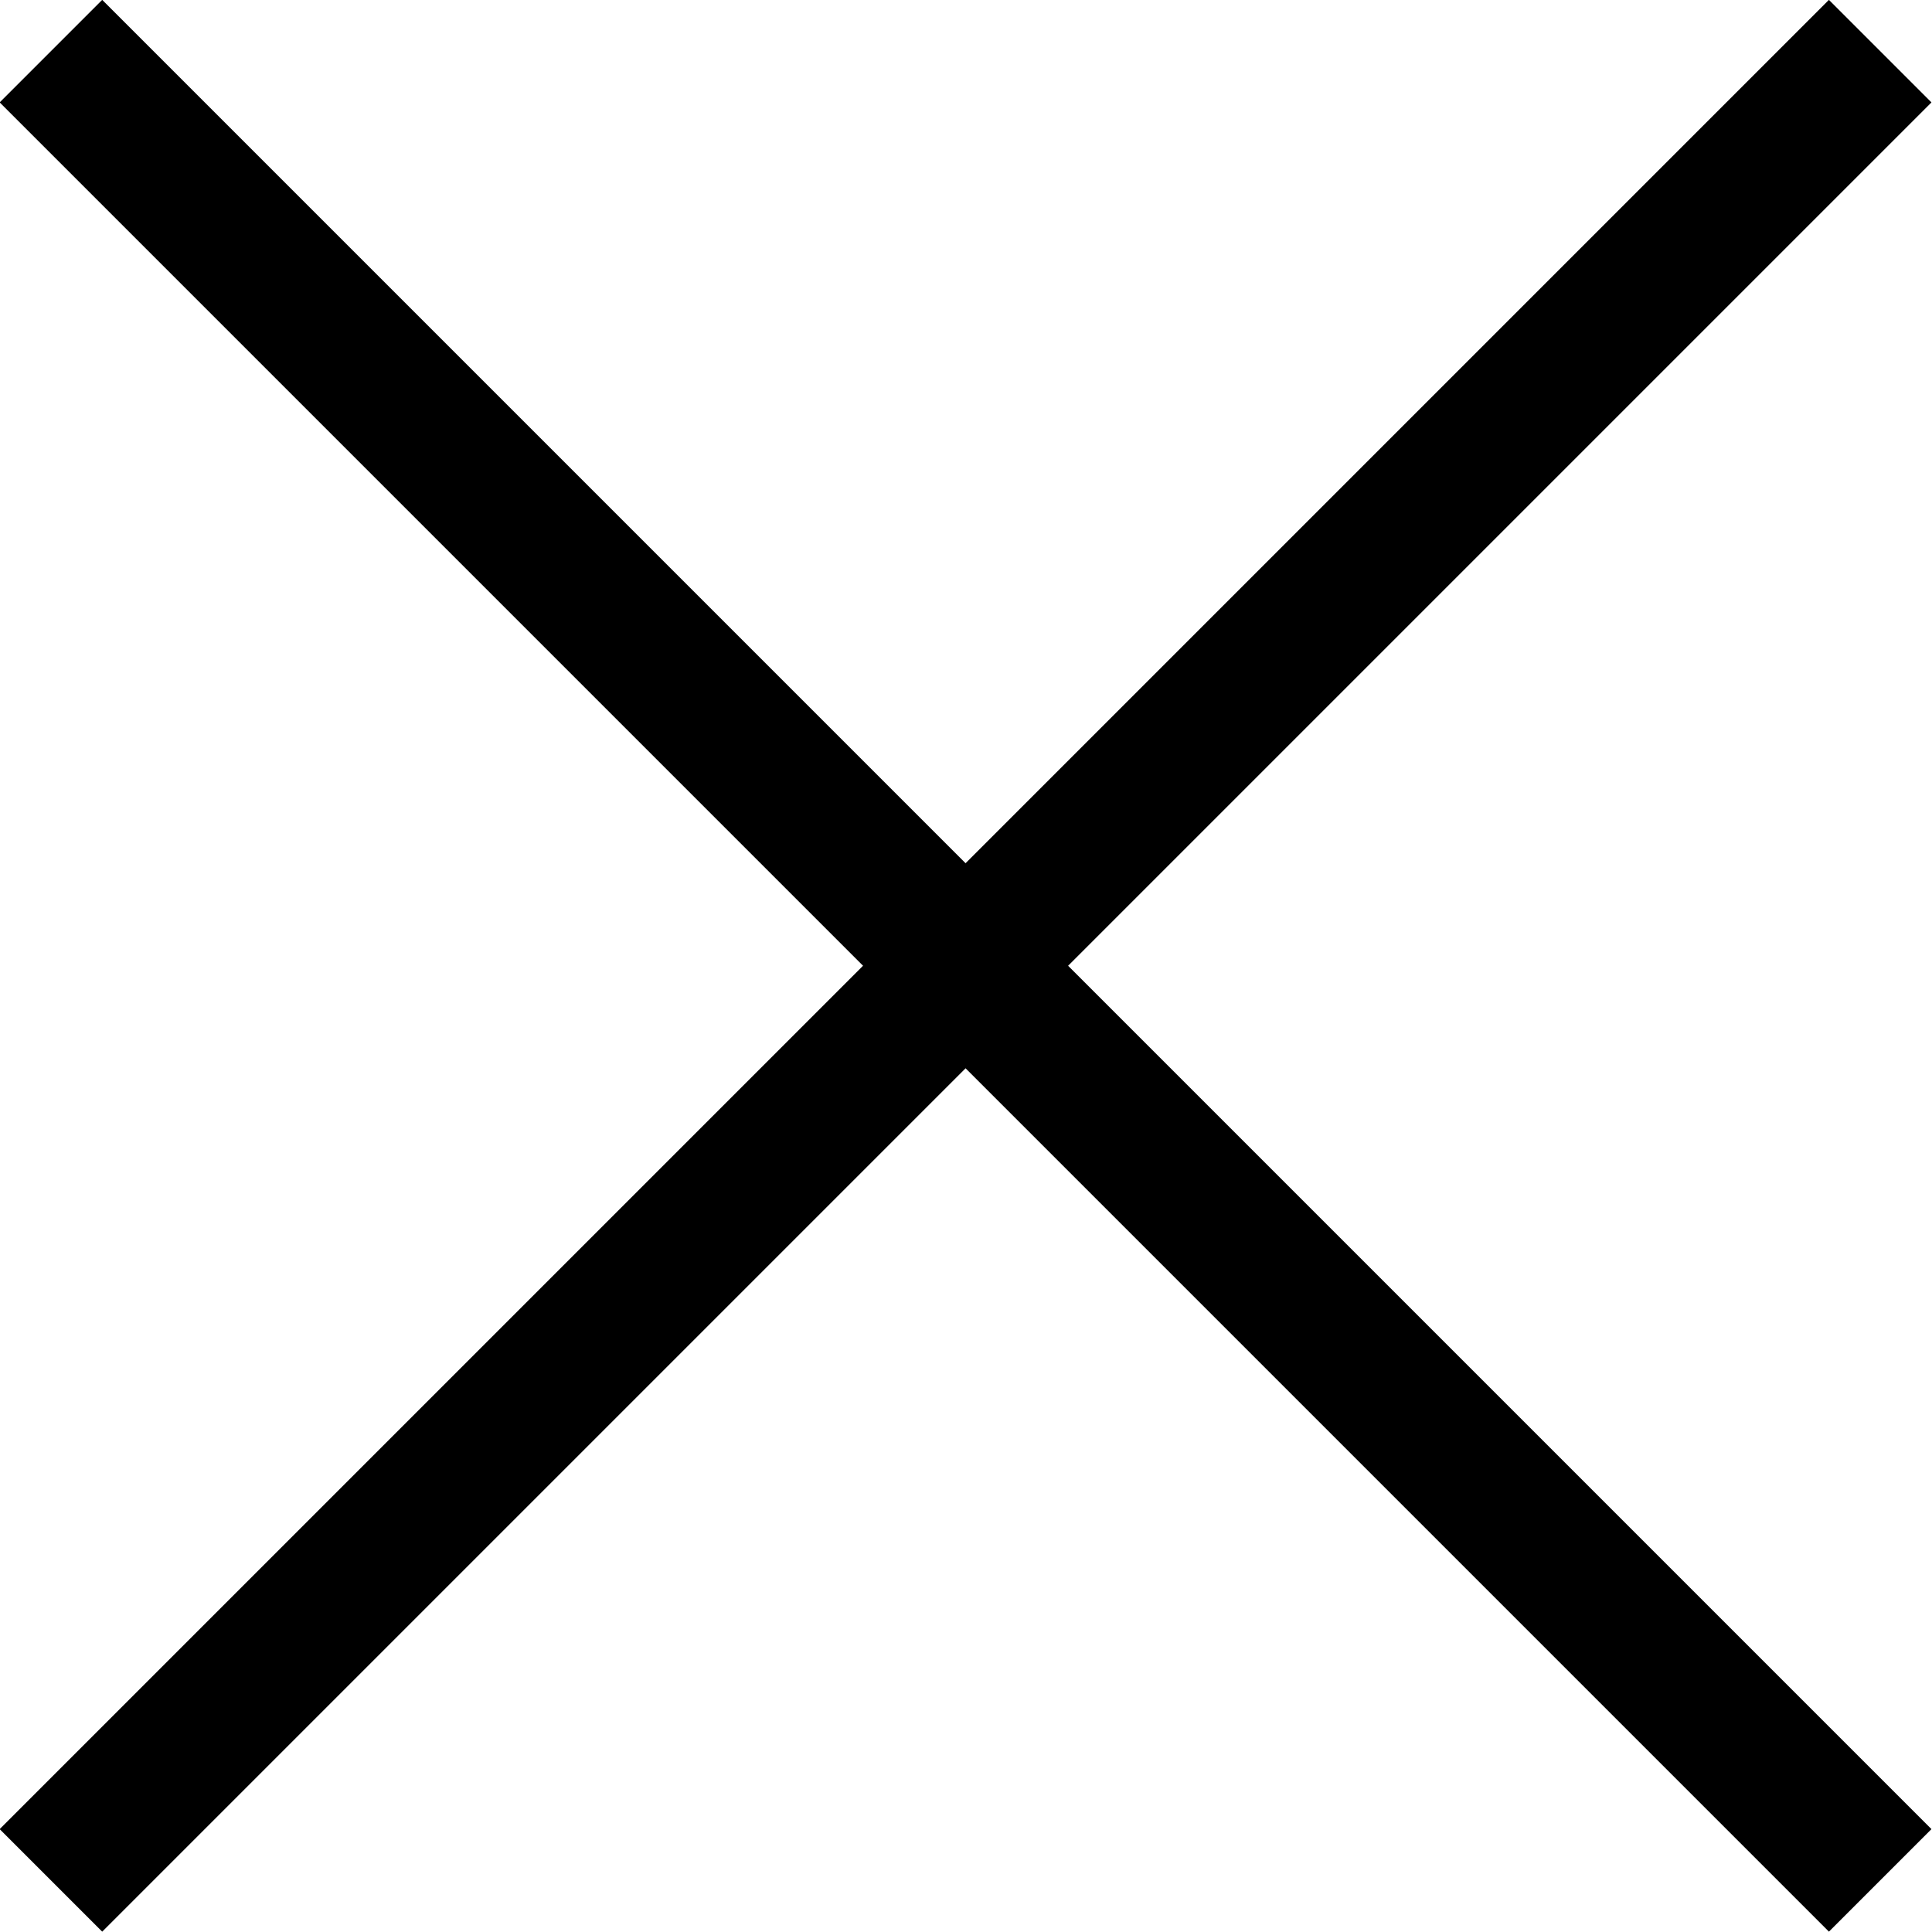
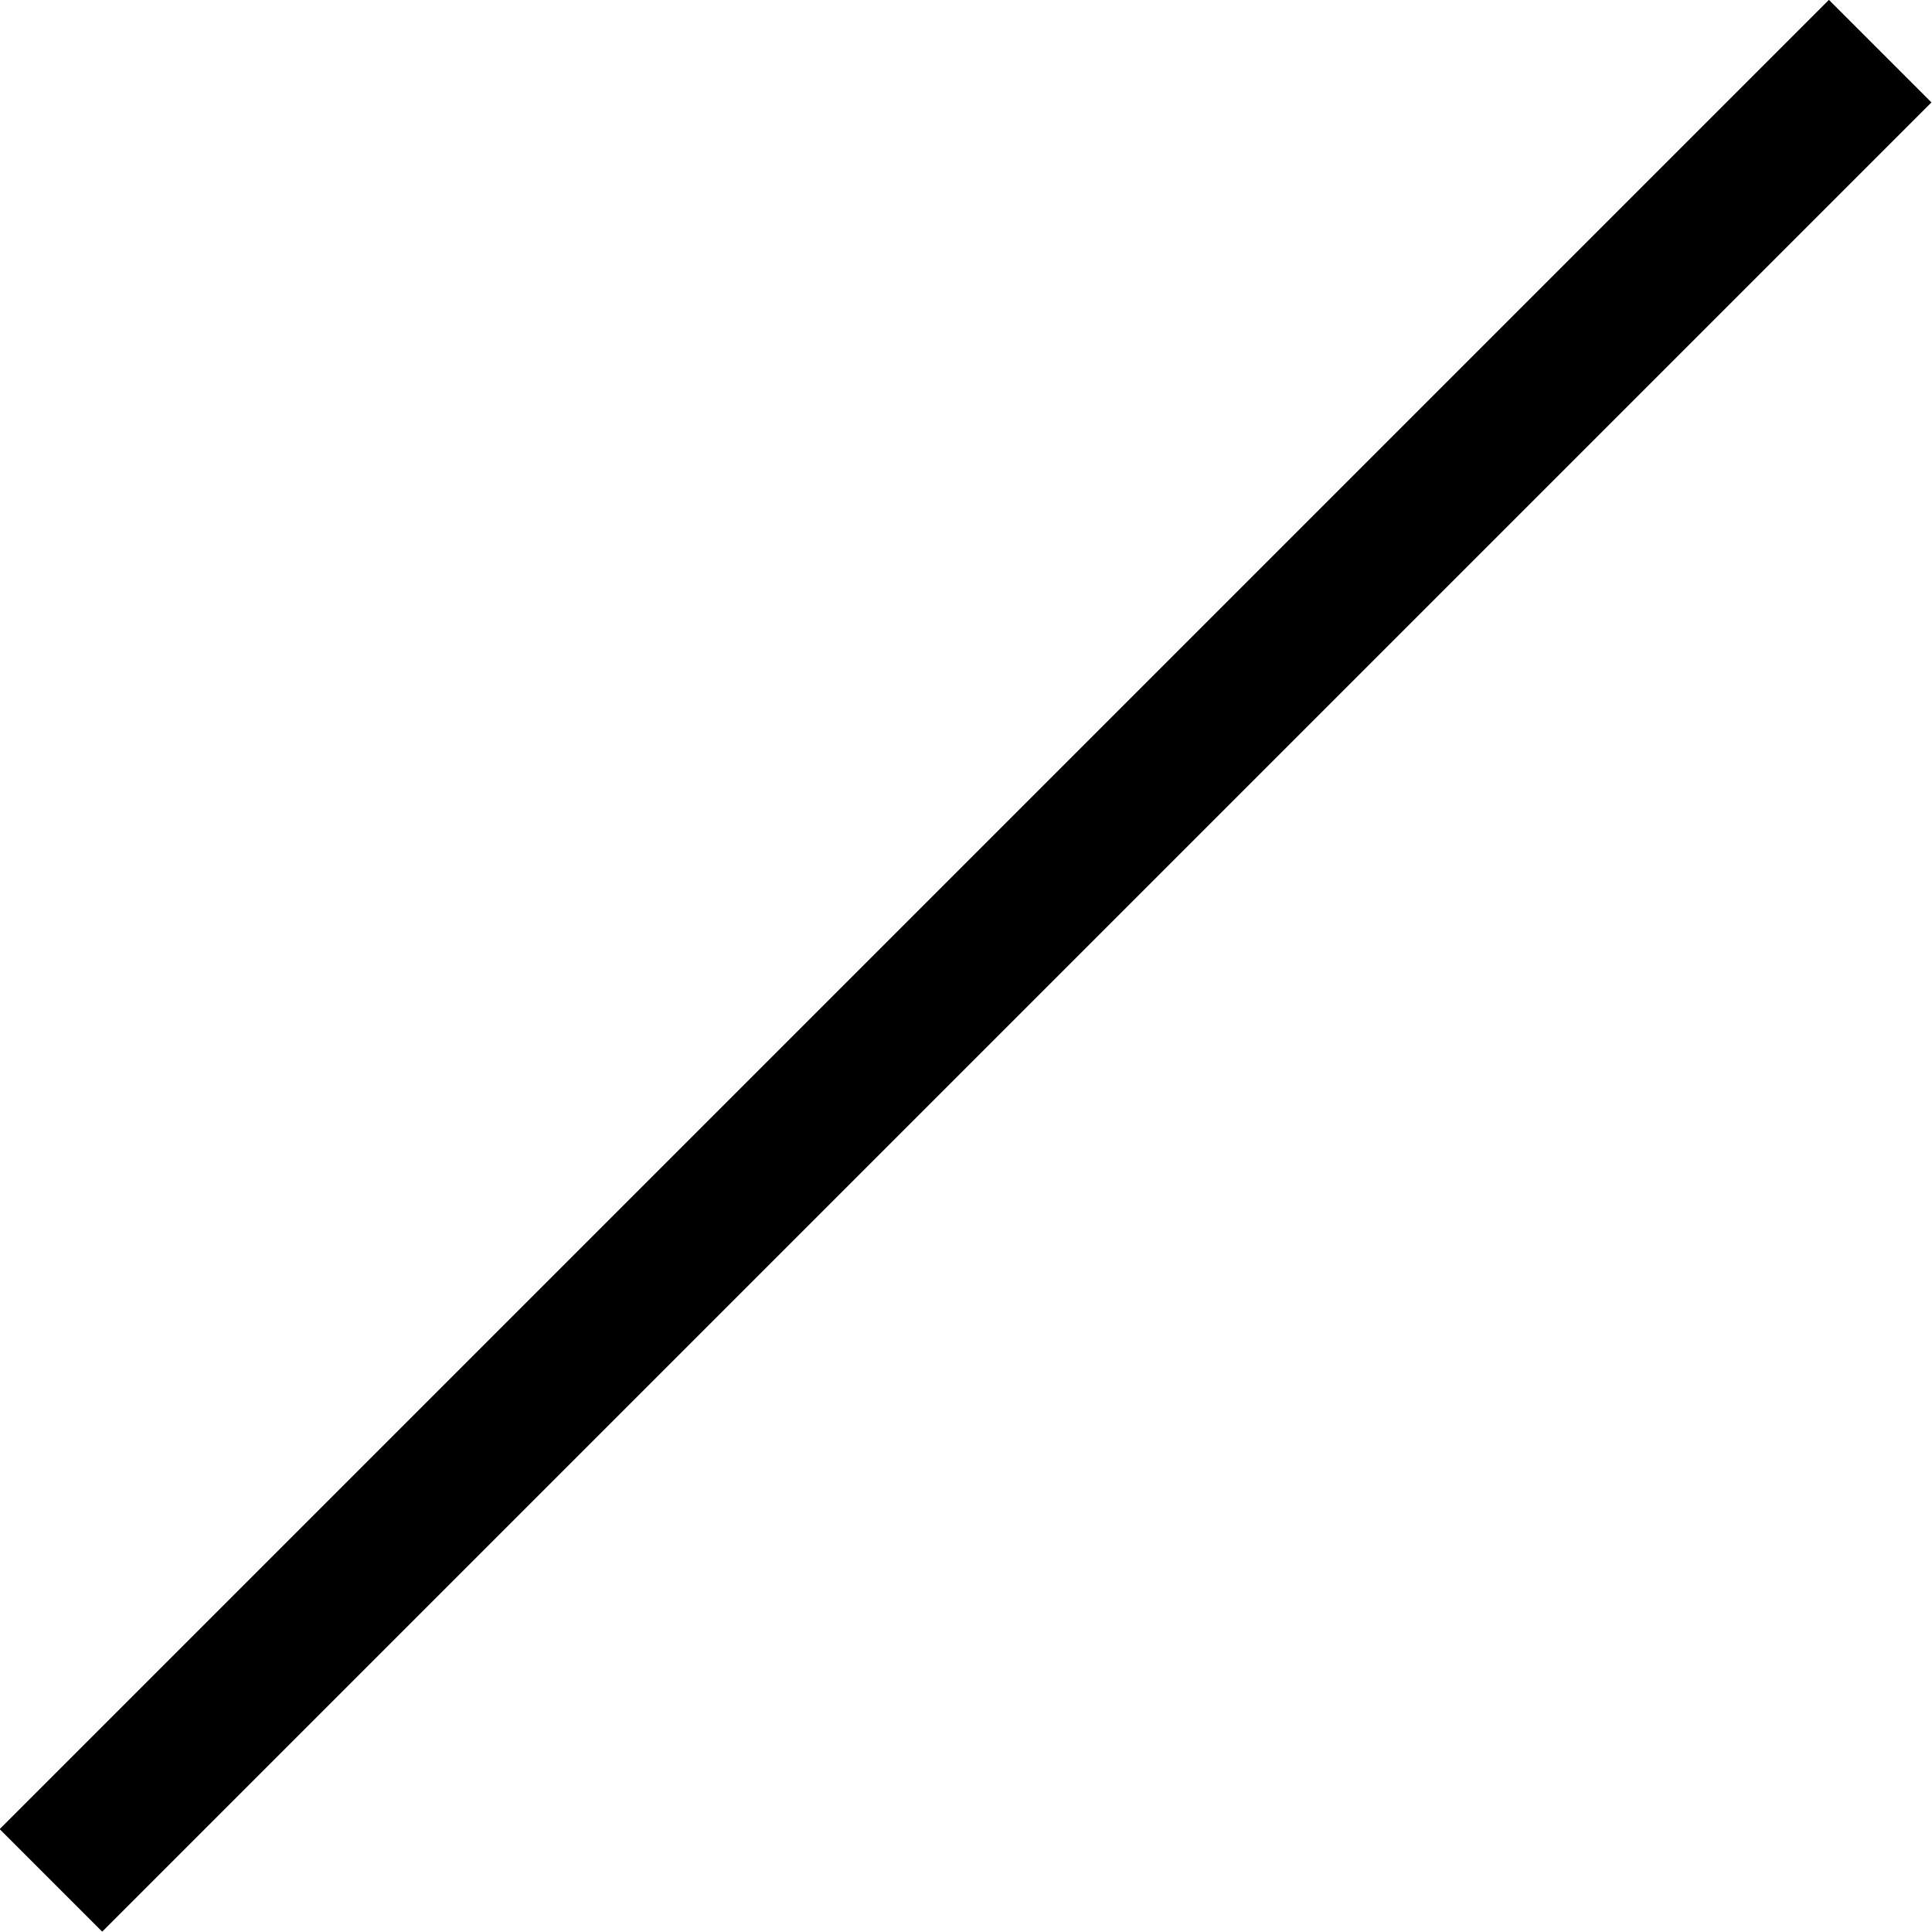
<svg xmlns="http://www.w3.org/2000/svg" viewBox="0 0 39.97 39.97">
  <title>exit</title>
  <g id="Layer_2" data-name="Layer 2">
    <g id="Layer_1-2" data-name="Layer 1">
      <rect x="-6.78" y="18.48" width="53.52" height="3" transform="translate(-8.28 19.98) rotate(-45)" />
-       <rect x="18.48" y="-6.78" width="3" height="53.52" transform="translate(-8.28 19.98) rotate(-45)" />
    </g>
  </g>
</svg>